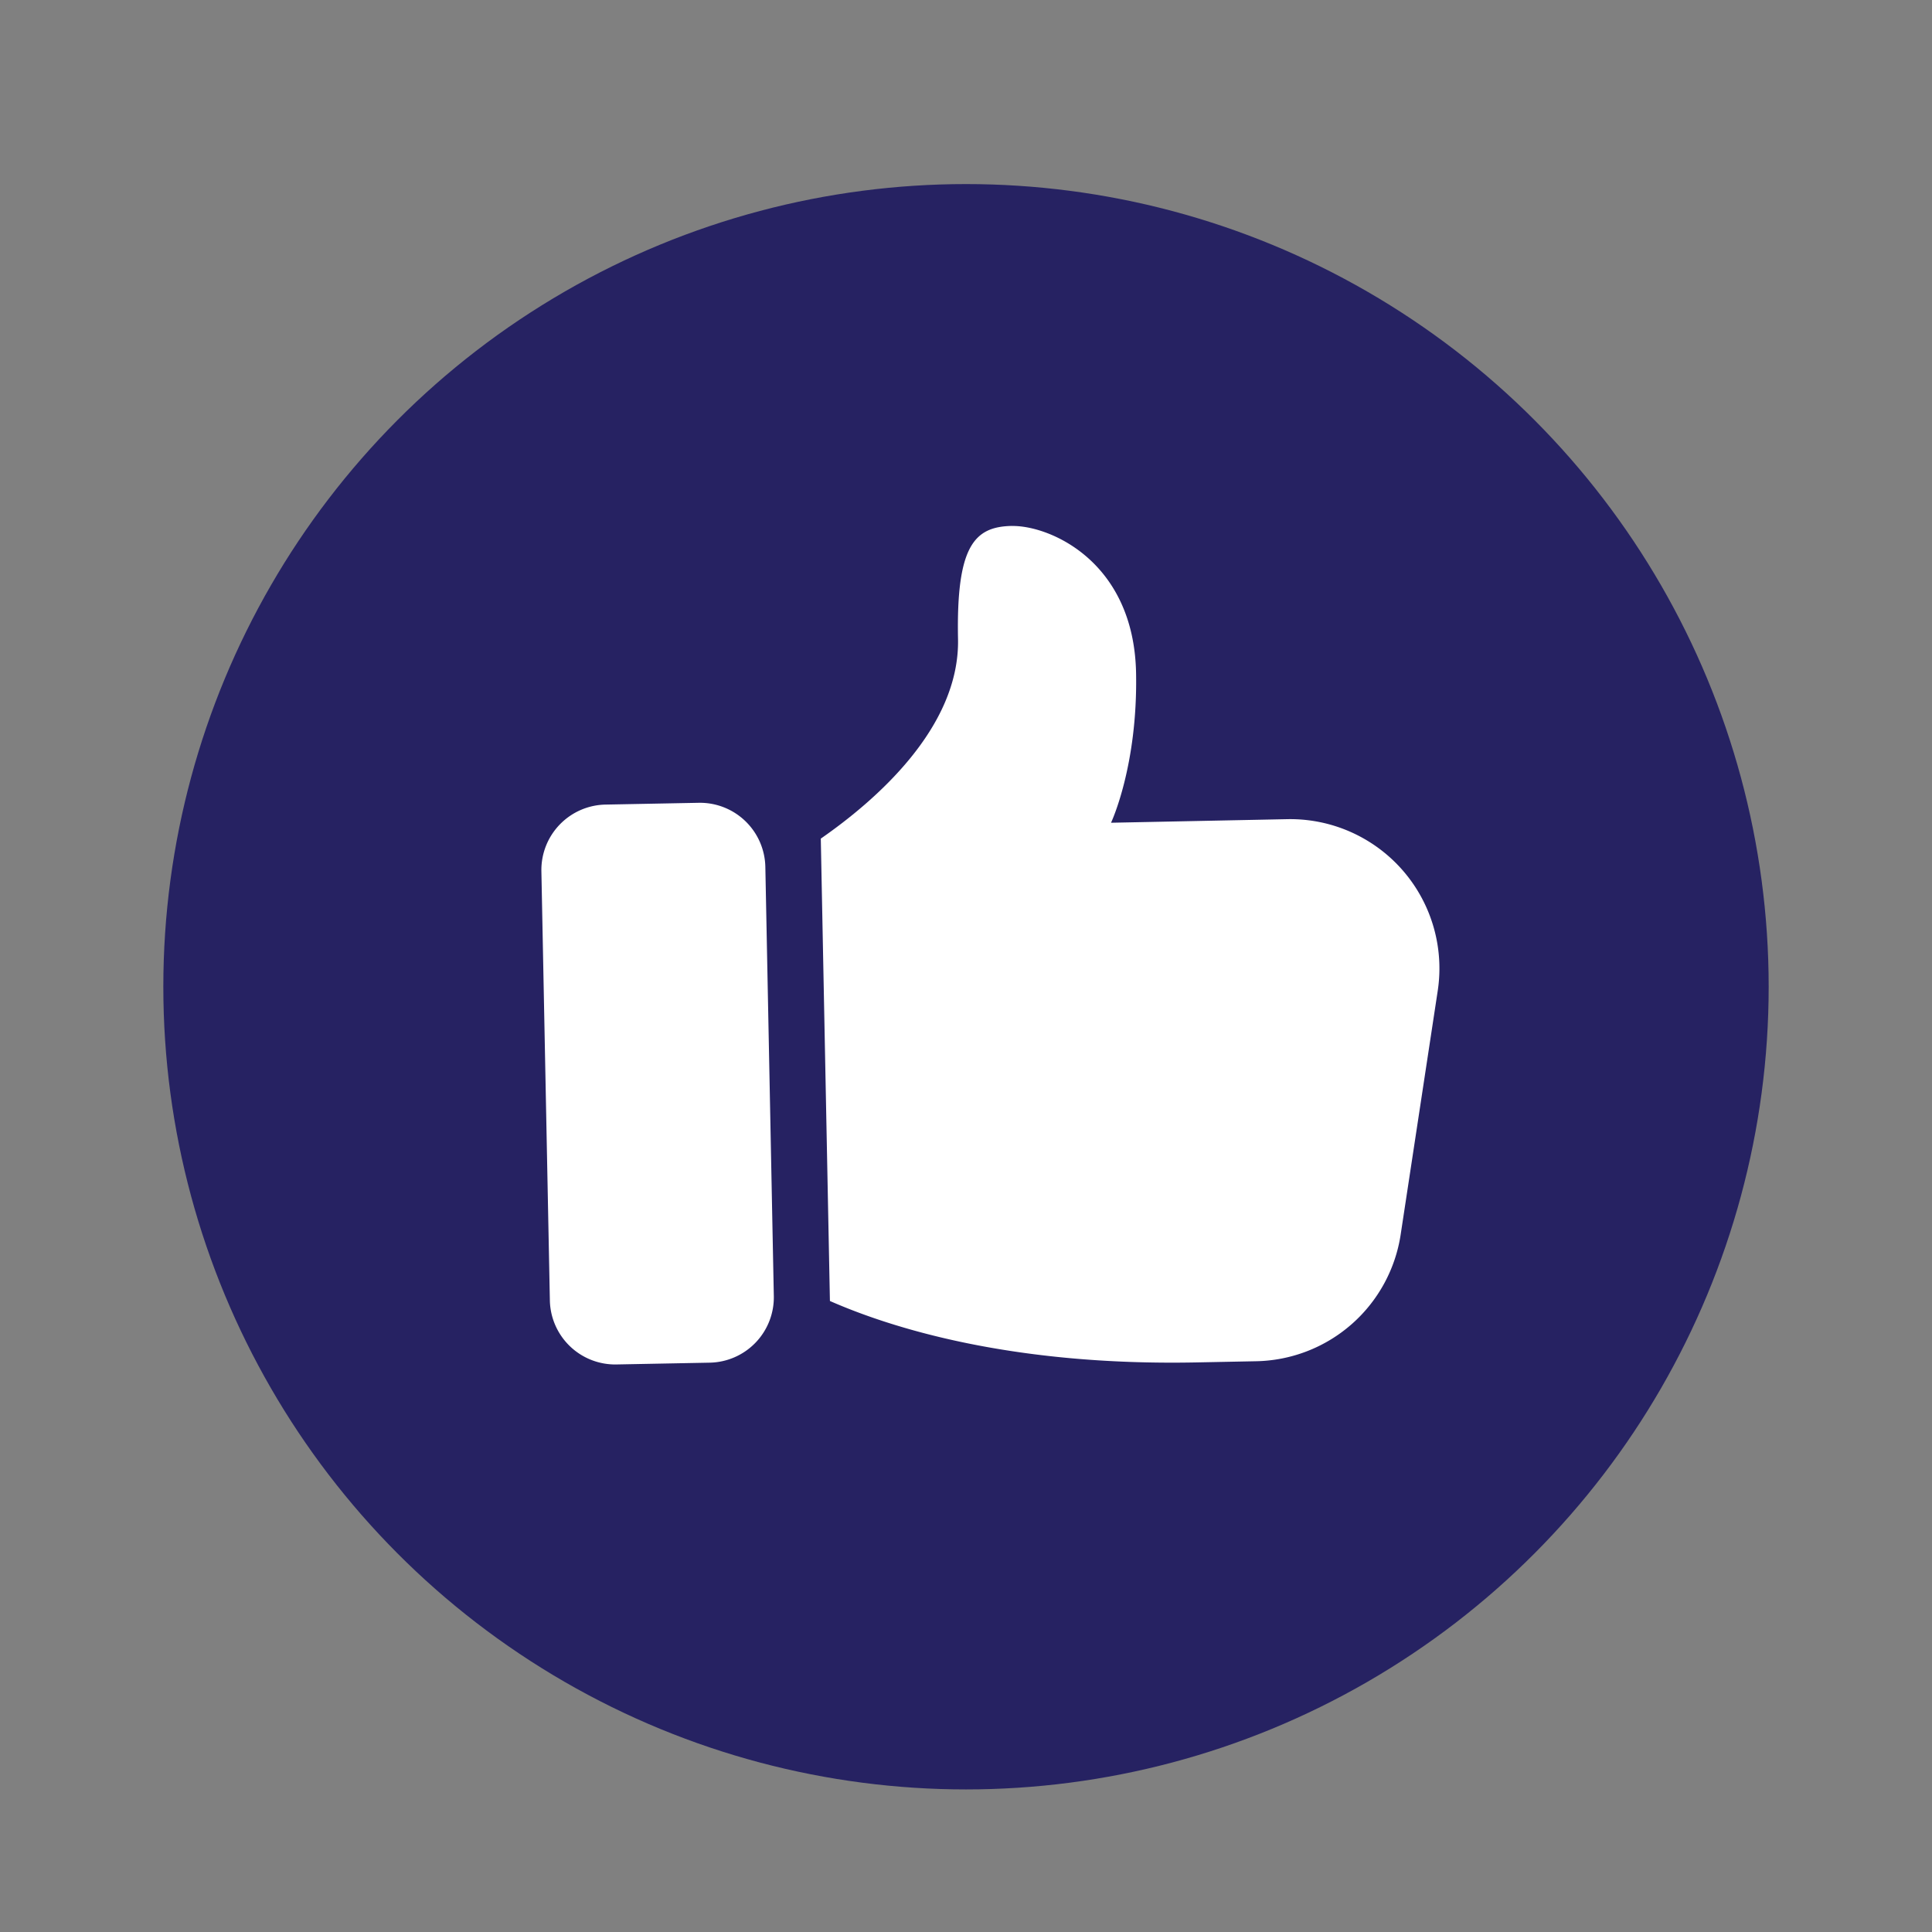
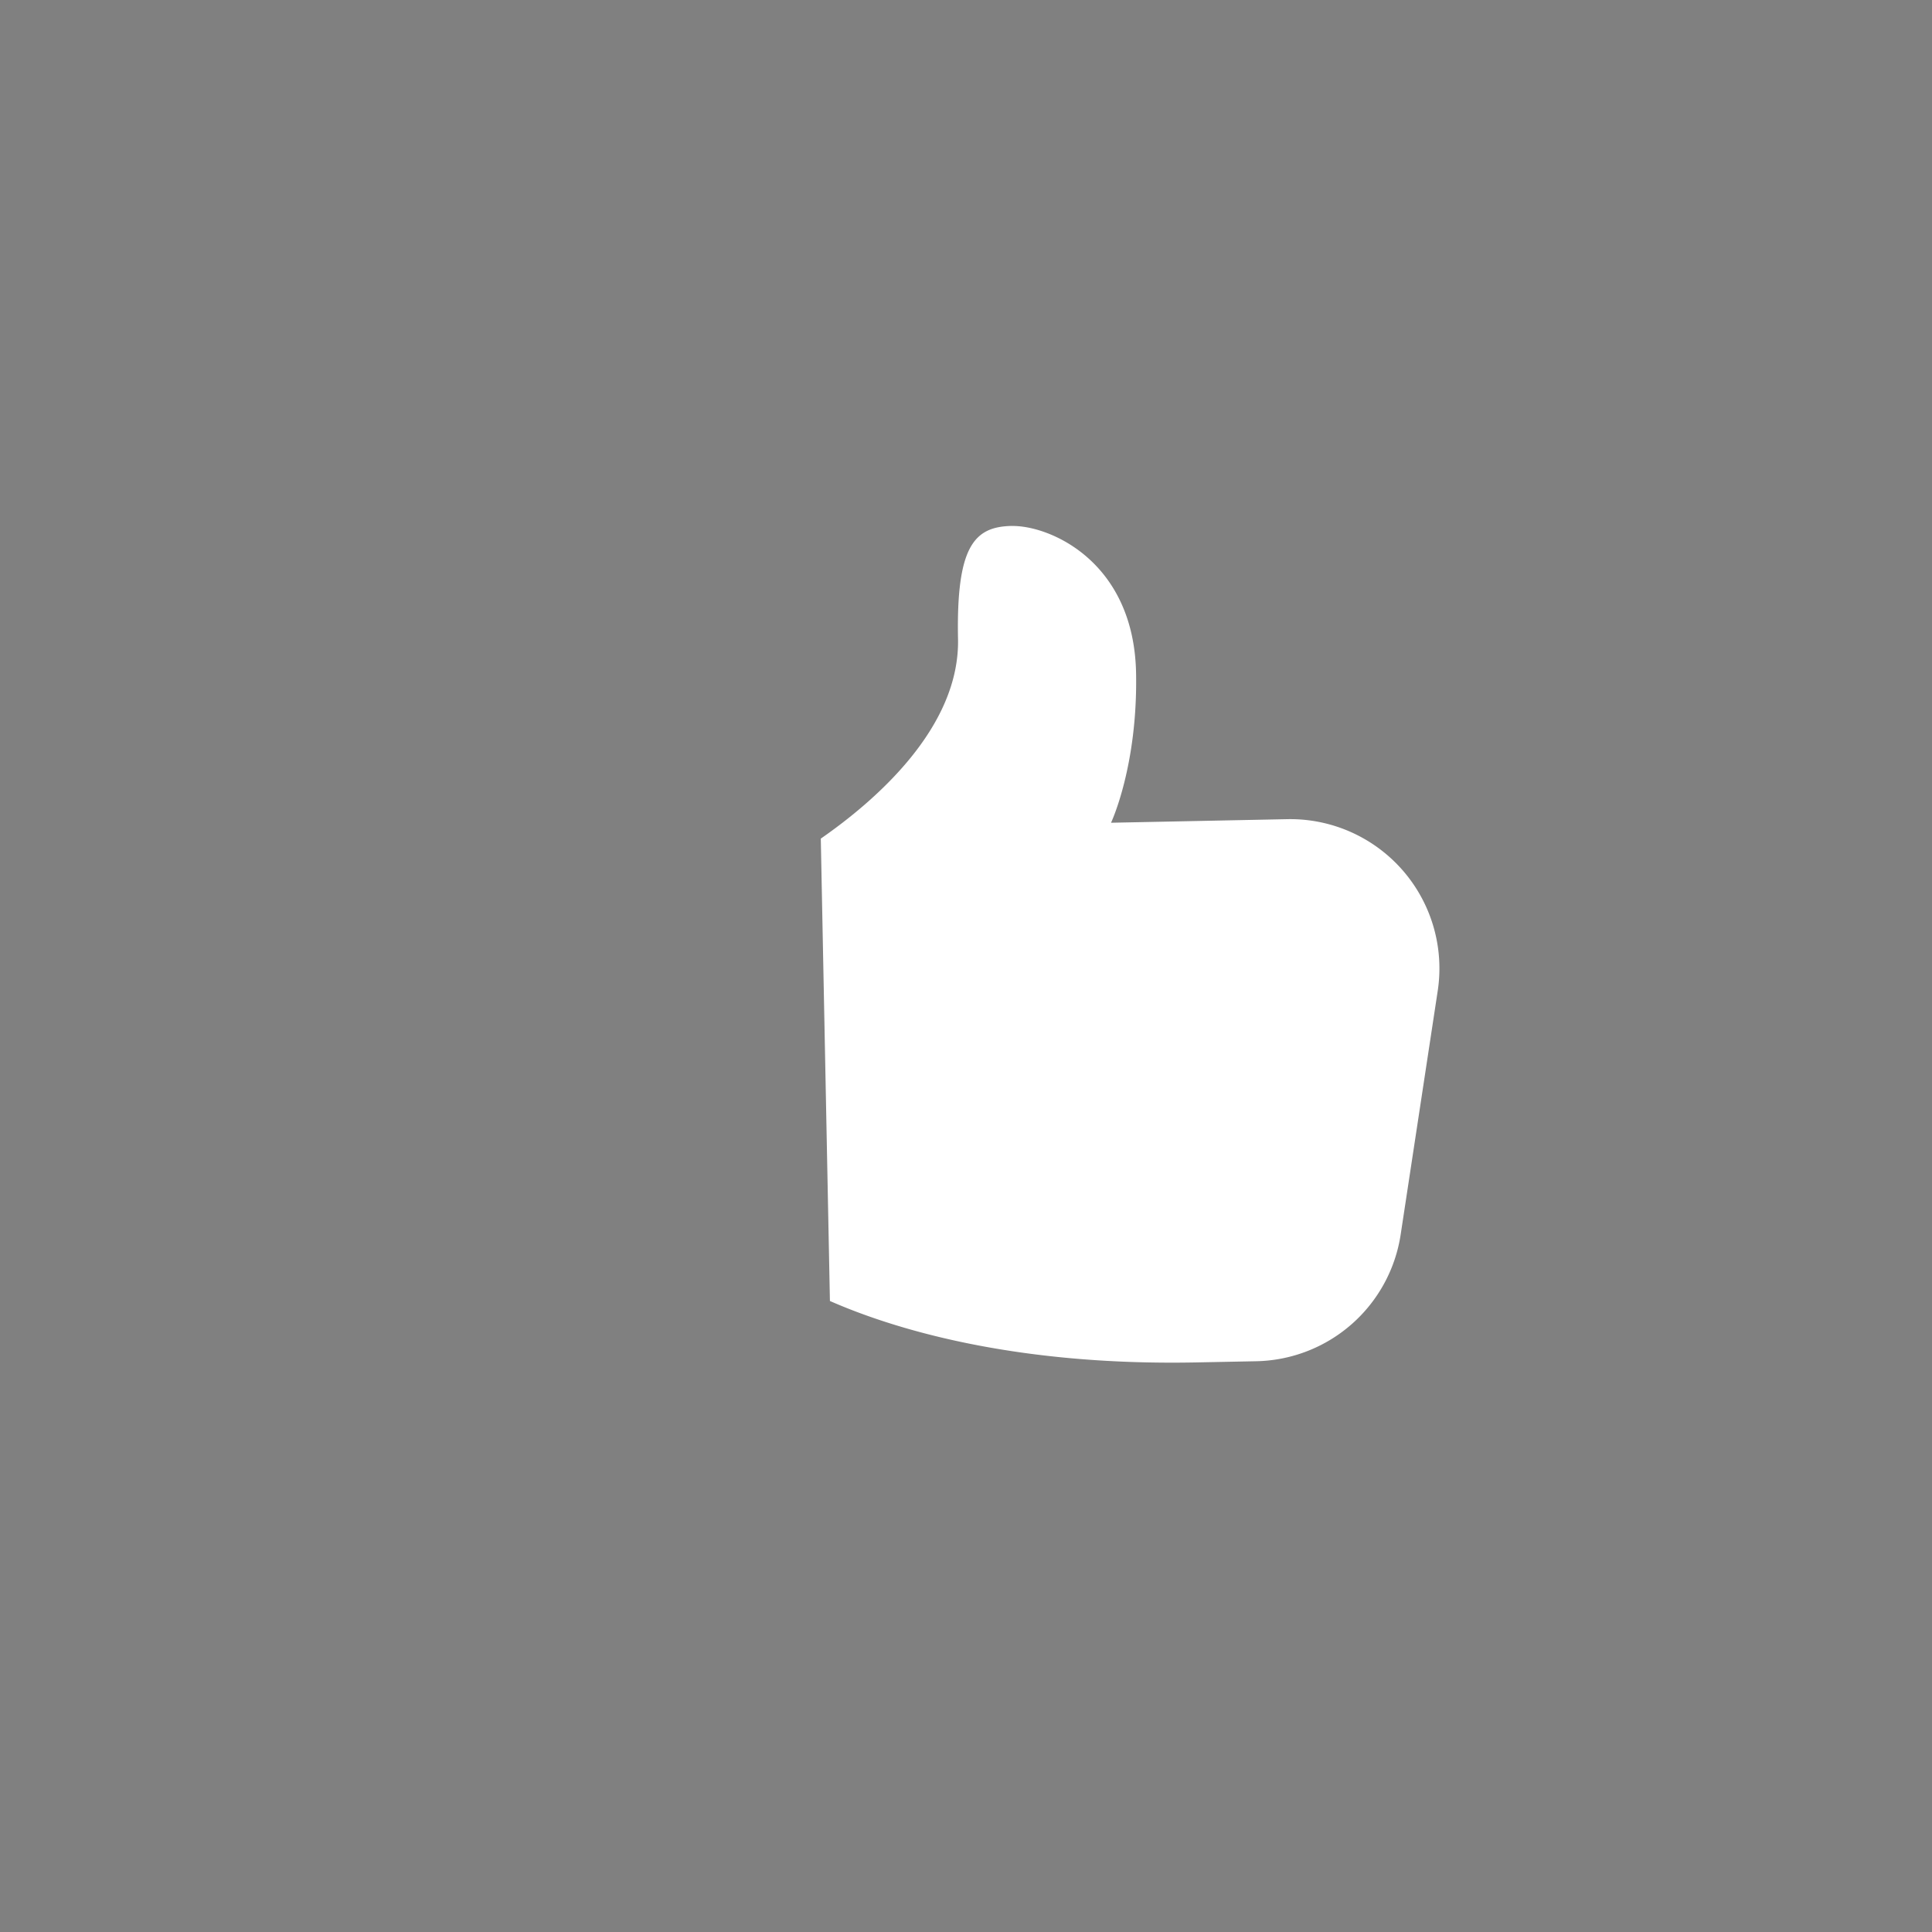
<svg xmlns="http://www.w3.org/2000/svg" id="Layer_1" data-name="Layer 1" viewBox="0 0 1080 1080">
  <rect x="0" y="0" width="1080" height="1080" fill="#808080" stroke="none" />
  <defs>
    <style>.cls-1{fill:#262262;}.cls-2{fill:#fff;}</style>
  </defs>
  <title>Sewa - Penyewaan Alat Selesai</title>
-   <circle class="cls-1" cx="540" cy="551.6" r="448.7" />
-   <path class="cls-2" d="M344.61,762.74l52.17-1a36.55,36.55,0,0,0,35.79-37.23l-4.74-239.94a36.57,36.57,0,0,0-37.24-35.8l-52.16,1A36.56,36.56,0,0,0,302.64,487L307.38,727A36.55,36.55,0,0,0,344.61,762.74Z" />
  <path class="cls-2" d="M565.6,294c-20.86.41-31.09,11.05-30.06,63.21,1,49.58-46.24,90.42-76.71,111.58l5.1,258.47c33.71,14.8,101,36.39,204.84,34.34l33.38-.66A83.35,83.35,0,0,0,783,690l20.69-136.08a83.44,83.44,0,0,0-84.14-96l-98.48,2s15-31.61,14-83.77c-1.24-62.59-48.59-82.53-69.46-82.12Z" />
</svg>